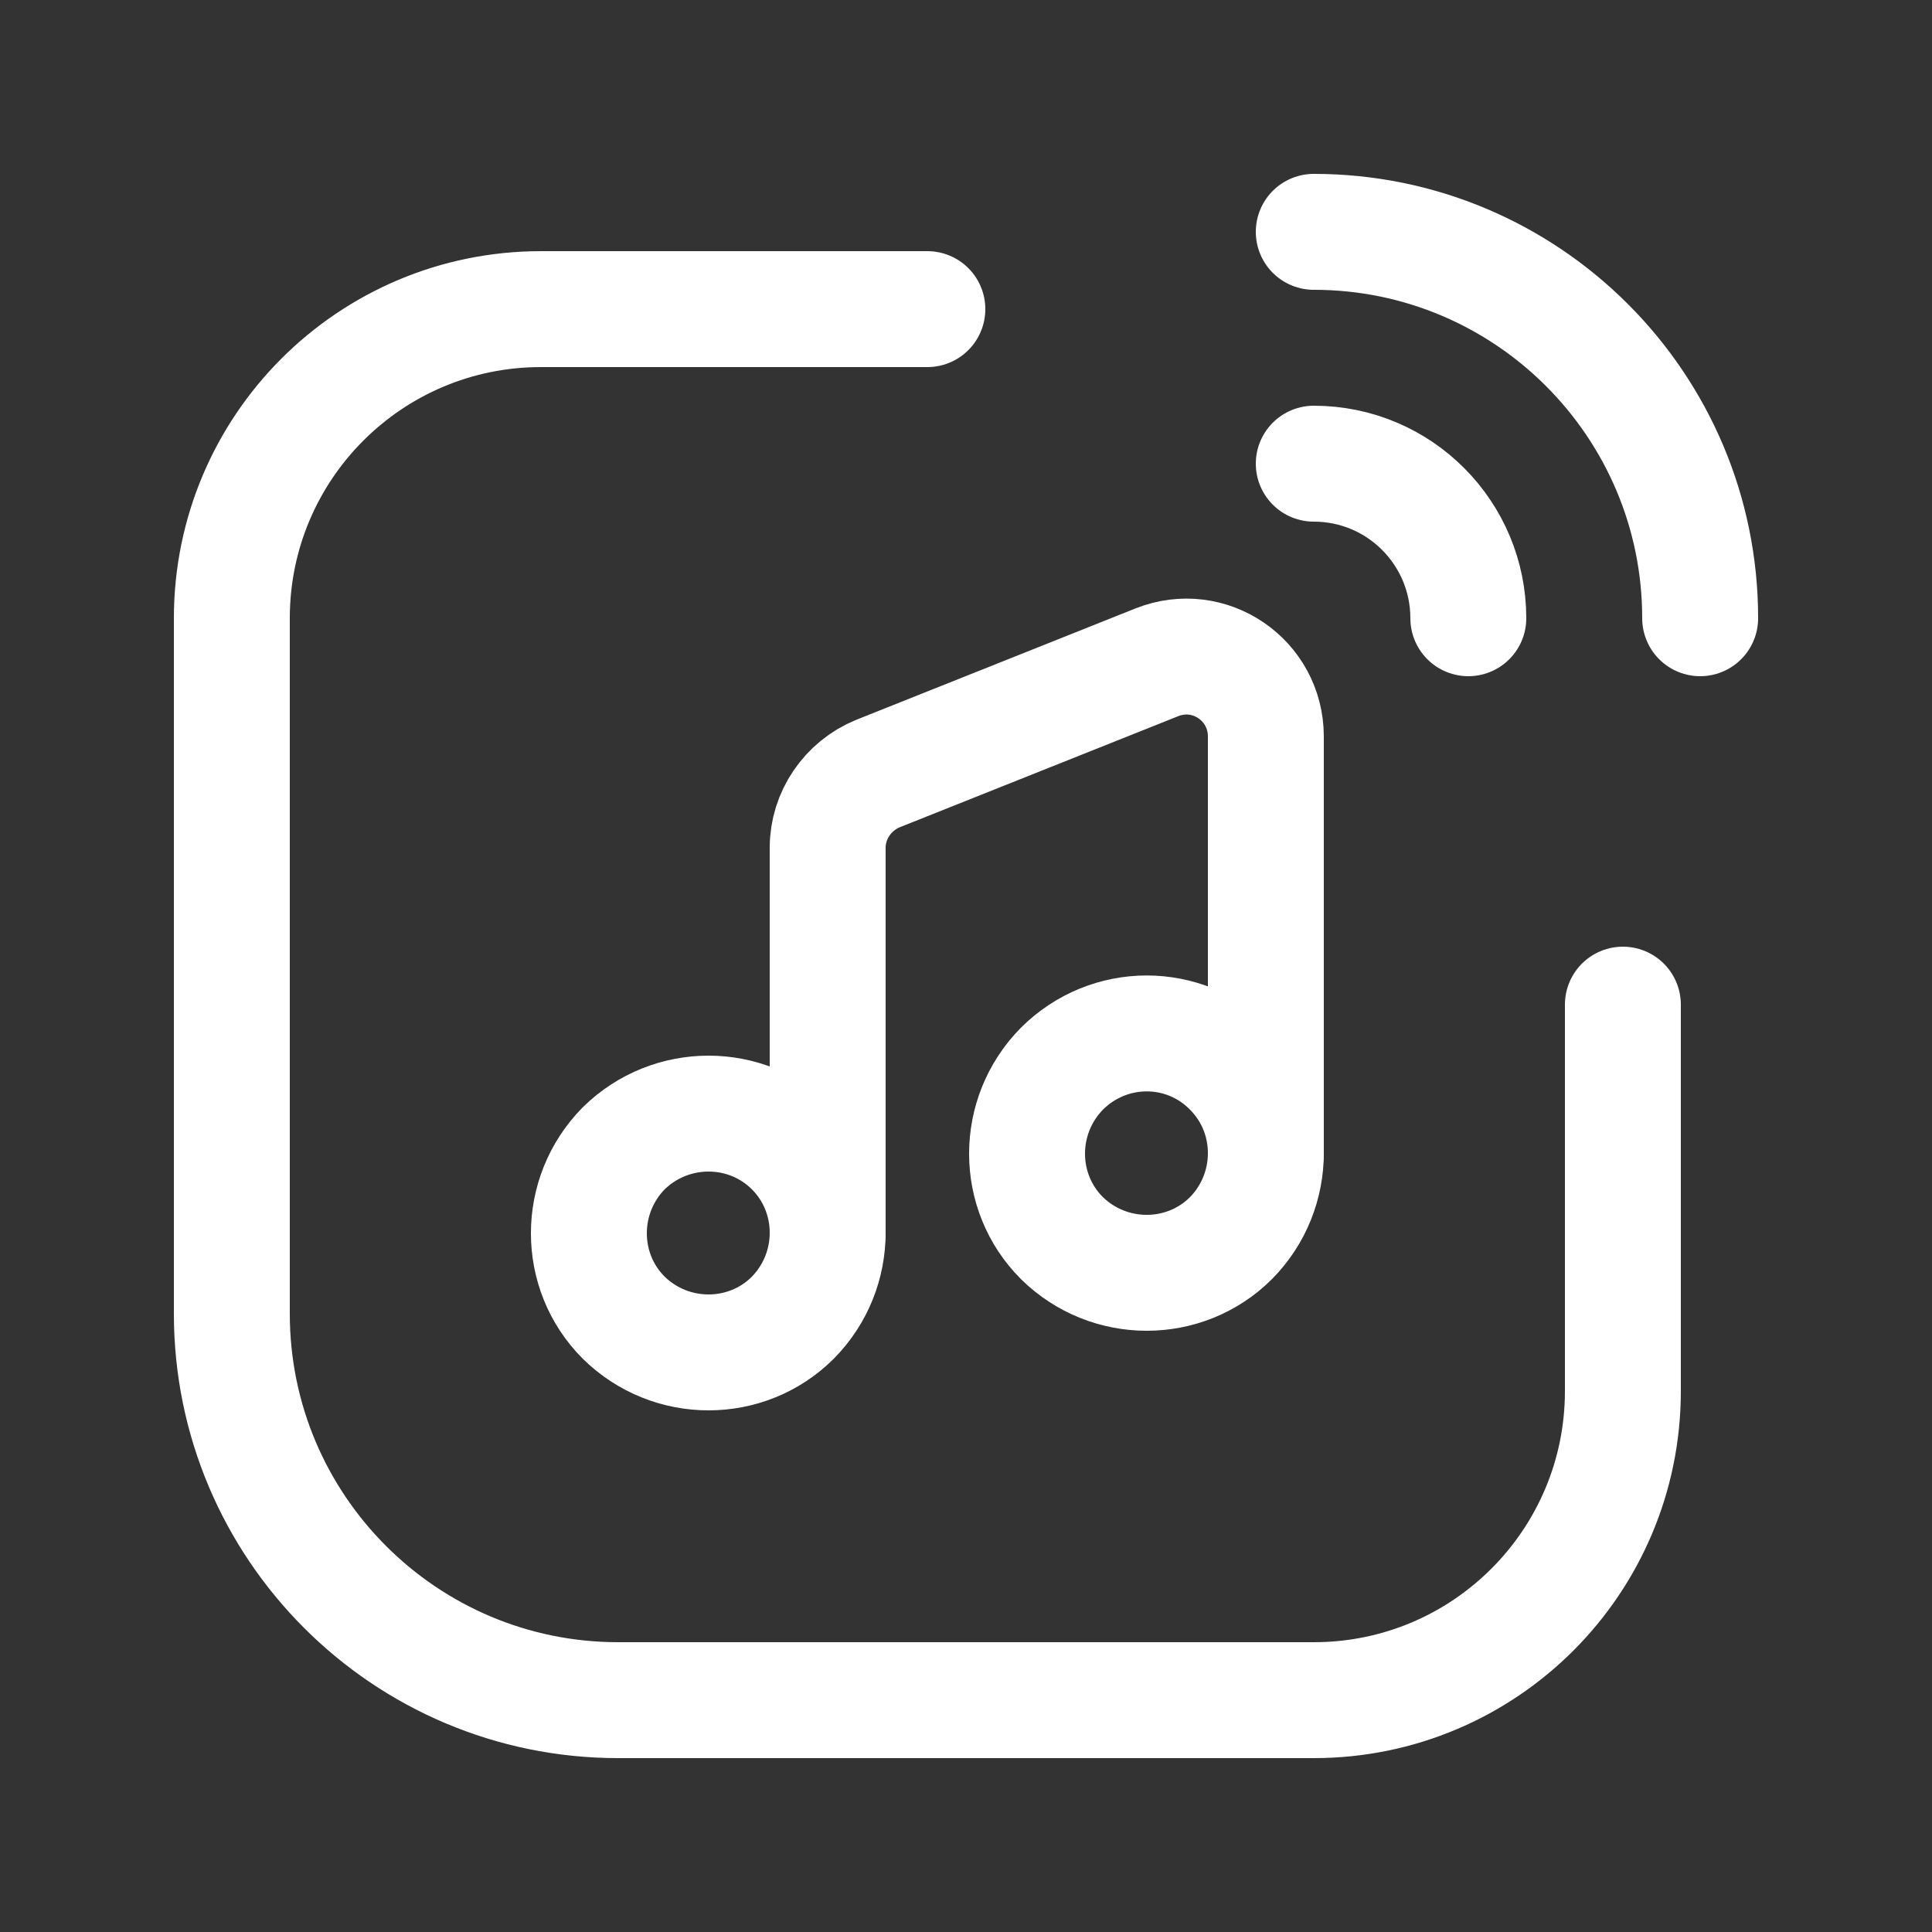
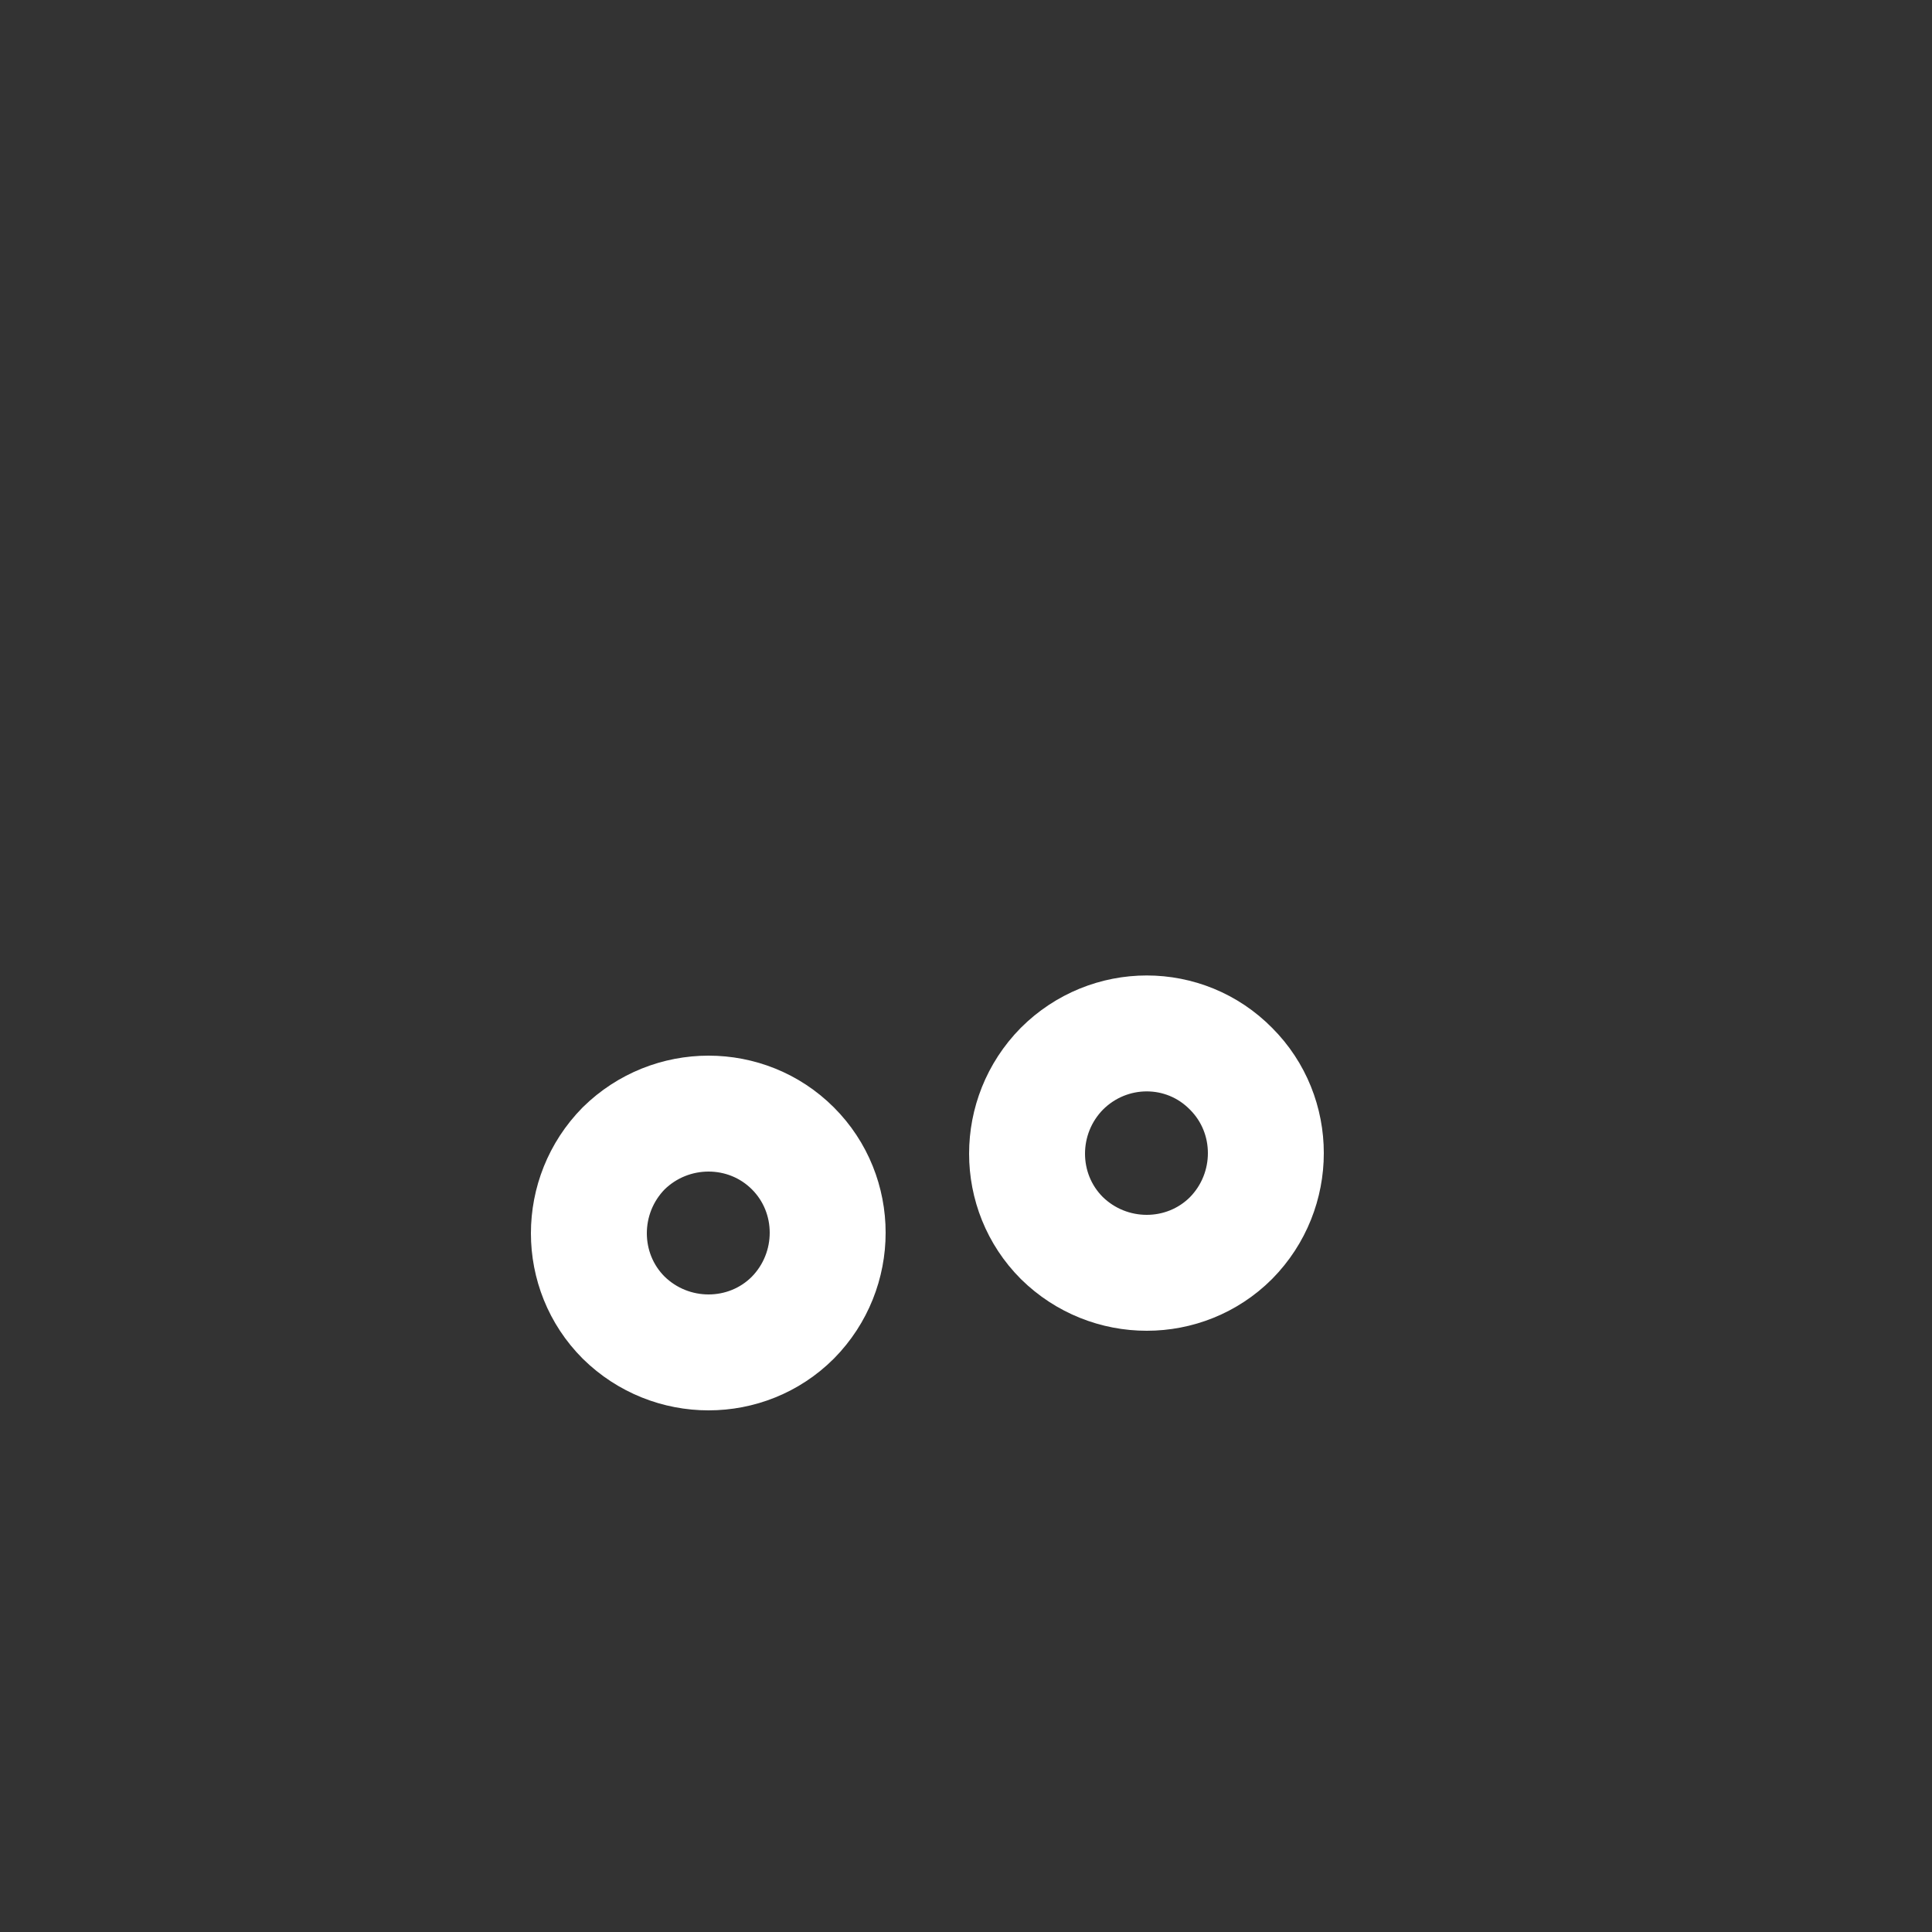
<svg xmlns="http://www.w3.org/2000/svg" id="Camada_1" version="1.1" viewBox="0 0 25 25">
  <rect x="0" y="0" width="25" height="25" fill="#333333" stroke="none" />
  <defs>
    <style>
      .st0 {
        fill: none;
        stroke: #fff;
        stroke-linecap: round;
        stroke-linejoin: round;
        stroke-width: 1.5px;
      }
    </style>
  </defs>
-   <path class="st0" d="M17,3c2.76,0,5,2.24,5,5" />
-   <path class="st0" d="M17,6c1.11,0,2,.9,2,2" />
  <path class="st0" d="M10.26,14.86c.6.6.6,1.58,0,2.19-.6.6-1.58.6-2.19,0-.6-.6-.6-1.58,0-2.19.61-.6,1.59-.6,2.19,0" />
  <path class="st0" d="M15.93,13.83c.6.6.6,1.58,0,2.19-.6.6-1.58.6-2.19,0-.6-.6-.6-1.58,0-2.19.61-.61,1.59-.61,2.19,0" />
-   <path class="st0" d="M10.71,15.95v-4.98c0-.42.26-.8.65-.96l3.61-1.44c.68-.27,1.41.23,1.41.96v5.39" />
-   <path class="st0" d="M12,4h-5c-2.21,0-4,1.79-4,4v9c0,2.76,2.24,5,5,5h9c2.21,0,4-1.79,4-4v-5" />
</svg>